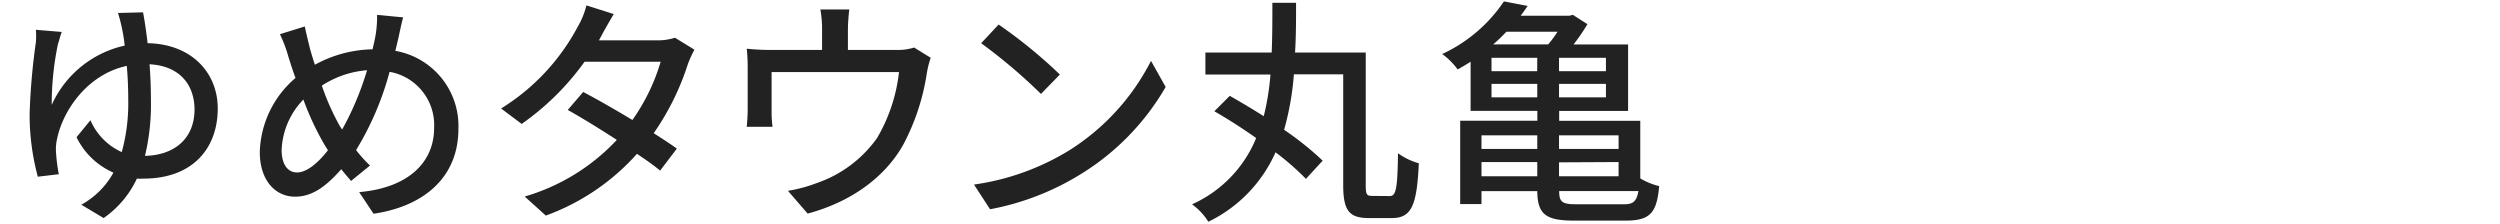
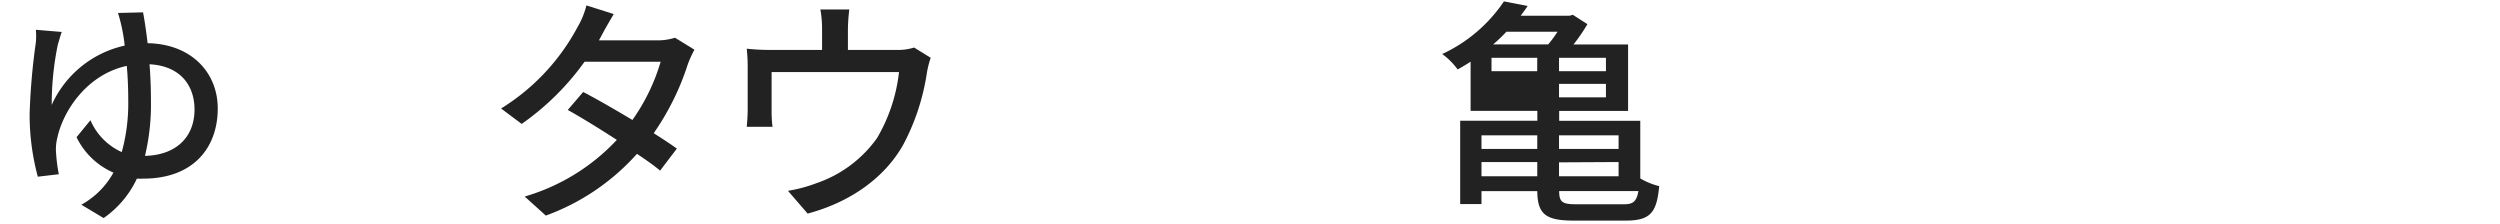
<svg xmlns="http://www.w3.org/2000/svg" id="レイヤー_1" data-name="レイヤー 1" viewBox="0 0 324 29">
  <defs>
    <style>.cls-1{fill:#222;}</style>
  </defs>
  <path class="cls-1" d="M18.54,1.6c.19,1,.4,2.36.59,4,5.64.09,9.09,3.78,9.09,8.46,0,5.12-3.2,9.09-9.65,9.09a7.58,7.58,0,0,1-.83,0,12.81,12.81,0,0,1-4.31,5.11l-2.89-1.73a10.53,10.53,0,0,0,4.16-4.16,9.55,9.55,0,0,1-4.78-4.59l1.8-2.2a8,8,0,0,0,4.06,4.13,23.68,23.68,0,0,0,.84-6.7c0-1.55-.06-3.07-.19-4.47-5.08,1.09-8.21,5.71-9,9.31a6.13,6.13,0,0,0-.18,1.73,23,23,0,0,0,.37,3L4.9,22.9a30.86,30.86,0,0,1-1.06-8.19,83.67,83.67,0,0,1,.81-9.23,10,10,0,0,0,0-1.62L8,4.14c-.19.53-.34,1.12-.5,1.61a38.64,38.64,0,0,0-.8,7.85,13.58,13.58,0,0,1,9.46-7.69,21.65,21.65,0,0,0-.35-2.23,19.56,19.56,0,0,0-.52-2Zm6.67,12.59c0-3.07-1.8-5.65-5.83-5.86.12,1.49.18,3.1.18,4.68a28.53,28.53,0,0,1-.77,7.19C22.76,20.11,25.21,17.82,25.21,14.19Z" />
-   <path class="cls-1" d="M52.25,2.25c-.22.78-.47,2-.62,2.7-.13.53-.25,1.08-.4,1.64A9.88,9.88,0,0,1,59.41,16.7c0,6.29-4.49,10.05-11,11l-1.86-2.8c6.55-.58,9.71-4,9.71-8.3a7,7,0,0,0-5.77-7.29,38.51,38.51,0,0,1-4.34,10.14,16.78,16.78,0,0,0,1.8,2l-2.45,2c-.43-.5-.87-1-1.27-1.52-2,2.26-3.78,3.56-6,3.56-2.45,0-4.56-2-4.56-5.79A13.07,13.07,0,0,1,38.3,10.1c-.35-.9-.62-1.8-.9-2.67a18.3,18.3,0,0,0-1.12-3l3.22-1c.19.9.44,1.92.66,2.82.18.65.4,1.4.65,2.14a16.1,16.1,0,0,1,7.47-2c.15-.65.31-1.27.4-1.86a14.42,14.42,0,0,0,.19-2.6ZM42.14,18.9a35.61,35.61,0,0,1-2.82-6,9.92,9.92,0,0,0-2.82,6.54c0,1.8.74,2.91,2,2.91s2.73-1.24,4-2.88Zm2.2-2.11A38.15,38.15,0,0,0,47.57,9.1a12.53,12.53,0,0,0-5.86,2,31.42,31.42,0,0,0,2.35,5.27Z" />
  <path class="cls-1" d="M90,6.44a14.11,14.11,0,0,0-.87,1.92,33.44,33.44,0,0,1-4.41,8.9c1.15.74,2.21,1.42,3,2l-2.17,2.85c-.74-.62-1.77-1.36-3-2.17a29.19,29.19,0,0,1-11.81,8L68,25.47a26.43,26.43,0,0,0,11.94-7.34c-2.3-1.49-4.68-2.95-6.36-3.88l2-2.33c1.73.9,4.12,2.27,6.38,3.63A25.43,25.43,0,0,0,85.62,8H75.76a33.94,33.94,0,0,1-8.15,8.06l-2.67-2A27.75,27.75,0,0,0,74.86,3.49,10.46,10.46,0,0,0,76,.7l3.54,1.12C79,2.75,78.31,3.92,78,4.54l-.38.69h7.54a7.38,7.38,0,0,0,2.32-.34Z" />
  <path class="cls-1" d="M120.62,7.49a12.05,12.05,0,0,0-.52,2.11,29,29,0,0,1-3,9.08c-2.39,4.31-6.85,7.51-12.43,9l-2.55-2.95a19.15,19.15,0,0,0,3.72-1,15.92,15.92,0,0,0,7.82-5.83,21.52,21.52,0,0,0,2.85-8.56H100v5.09a14.54,14.54,0,0,0,.12,2H96.78c.06-.65.12-1.55.12-2.23V8.82a23.93,23.93,0,0,0-.12-2.51,27.51,27.51,0,0,0,3,.16h6.76V3.8a13.91,13.91,0,0,0-.22-2.57h3.75a23.31,23.31,0,0,0-.18,2.57V6.47h6.26a6.88,6.88,0,0,0,2.32-.31Z" />
-   <path class="cls-1" d="M138.42,19.58A29.49,29.49,0,0,0,149.17,7.89l1.9,3.38A32.06,32.06,0,0,1,140.18,22.5a34.27,34.27,0,0,1-11.87,4.62l-2.08-3.2A32.15,32.15,0,0,0,138.42,19.58Zm-1.06-9.92-2.45,2.51a70.88,70.88,0,0,0-7.75-6.57l2.26-2.42A63.26,63.26,0,0,1,137.36,9.66Z" />
-   <path class="cls-1" d="M180.12,25.41c.81,0,1-1,1.06-5.55a8.41,8.41,0,0,0,2.7,1.3c-.25,5.37-.9,7.1-3.48,7.1h-3c-2.52,0-3.32-.93-3.32-4.27V9.63h-6.39a36.65,36.65,0,0,1-1.27,7.19,39.82,39.82,0,0,1,5,4l-2.17,2.36a34.26,34.26,0,0,0-3.94-3.44,18.17,18.17,0,0,1-8.71,9,7.92,7.92,0,0,0-2.11-2.26,16.09,16.09,0,0,0,8.31-8.59c-1.8-1.27-3.69-2.48-5.42-3.47l2-2c1.36.78,2.88,1.67,4.4,2.64a32.2,32.2,0,0,0,.87-5.4h-8.43V6.81h8.59c.09-2.14.09-4.31.09-6.45h3.07c0,2.14,0,4.31-.13,6.45H177V24c0,1.24.13,1.39.87,1.39Z" />
-   <path class="cls-1" d="M212.58,23.12a8.75,8.75,0,0,0,2.45,1c-.31,3.41-1.12,4.47-4.34,4.47H204c-3.66,0-4.74-.81-4.77-3.82H192v1.68h-2.76V15.65h10V14.37h-8.65V8c-.53.34-1.09.68-1.68,1a9,9,0,0,0-2-2,19.53,19.53,0,0,0,8-6.82l3.07.59c-.28.44-.59.84-.9,1.27h6.32l.44-.12,1.89,1.21a23.15,23.15,0,0,1-1.8,2.63H211v8.62h-8.93v1.28h10.51ZM192,17.54V19.3h7.23V17.54Zm0,5.3h7.23V21H192Zm7.23-15.35H193.3V9.23h5.92Zm0,5.12V10.87H193.3v1.74Zm-4-8.5a20.54,20.54,0,0,1-1.71,1.64h7.13a15.13,15.13,0,0,0,1.21-1.64Zm12.9,3.38h-6.08V9.23h6.08Zm0,3.38h-6.08v1.74h6.08Zm-6.08,6.67V19.3h7.72V17.54Zm0,3.5v1.8h7.72V21Zm8.47,5.43c1.11,0,1.58-.35,1.82-1.71H202.07c0,1.43.4,1.71,2.17,1.71Z" />
+   <path class="cls-1" d="M212.58,23.12a8.75,8.75,0,0,0,2.45,1c-.31,3.41-1.12,4.47-4.34,4.47H204c-3.66,0-4.74-.81-4.77-3.82H192v1.68h-2.76V15.65h10V14.37h-8.65V8c-.53.34-1.09.68-1.68,1a9,9,0,0,0-2-2,19.53,19.53,0,0,0,8-6.82l3.07.59c-.28.44-.59.84-.9,1.27h6.32l.44-.12,1.89,1.21a23.15,23.15,0,0,1-1.8,2.63H211v8.62h-8.93v1.28h10.51ZM192,17.54V19.3h7.23V17.54Zm0,5.3h7.23V21H192Zm7.23-15.35H193.3V9.23h5.92Zm0,5.12V10.87v1.74Zm-4-8.5a20.54,20.54,0,0,1-1.71,1.64h7.13a15.13,15.13,0,0,0,1.21-1.64Zm12.9,3.38h-6.08V9.23h6.08Zm0,3.38h-6.08v1.74h6.08Zm-6.08,6.67V19.3h7.72V17.54Zm0,3.5v1.8h7.72V21Zm8.47,5.43c1.11,0,1.58-.35,1.82-1.71H202.07c0,1.43.4,1.71,2.17,1.71Z" />
</svg>